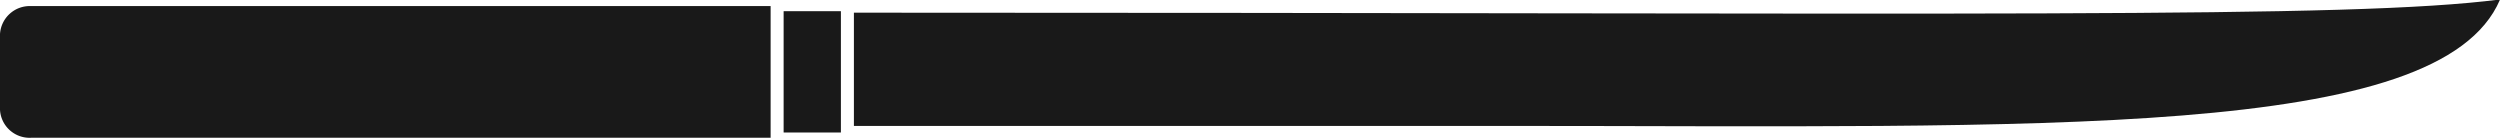
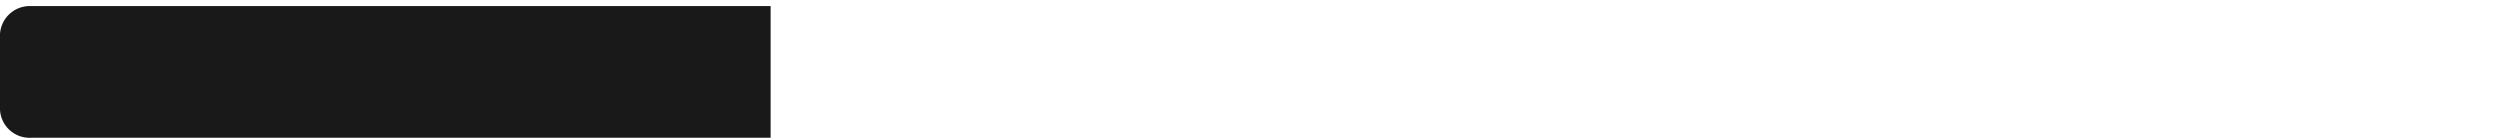
<svg xmlns="http://www.w3.org/2000/svg" id="Layer_1" data-name="Layer 1" viewBox="0 0 151.89 8.38">
  <defs>
    <style>.cls-1{fill:none;}.cls-2{clip-path:url(#clip-path);}.cls-3{fill:#191919;}</style>
    <clipPath id="clip-path" transform="translate(-367.12 -349.23)">
      <rect class="cls-1" x="367.12" y="349.23" width="151.89" height="8.38" />
    </clipPath>
  </defs>
  <g class="cls-2">
-     <path class="cls-3" d="M519,349.23c-3.67,8.51-27.65,7.65-60.36,7.65H419V350c69.18,0,90.74.38,100-.8" transform="translate(-367.12 -349.23)" />
    <path class="cls-3" d="M367.12,355.9v-4.6a1.81,1.81,0,0,1,1.88-1.7h44.94v8H369a1.8,1.8,0,0,1-1.88-1.7" transform="translate(-367.12 -349.23)" />
-     <rect class="cls-3" x="47.61" y="0.68" width="3.48" height="7.37" />
  </g>
</svg>